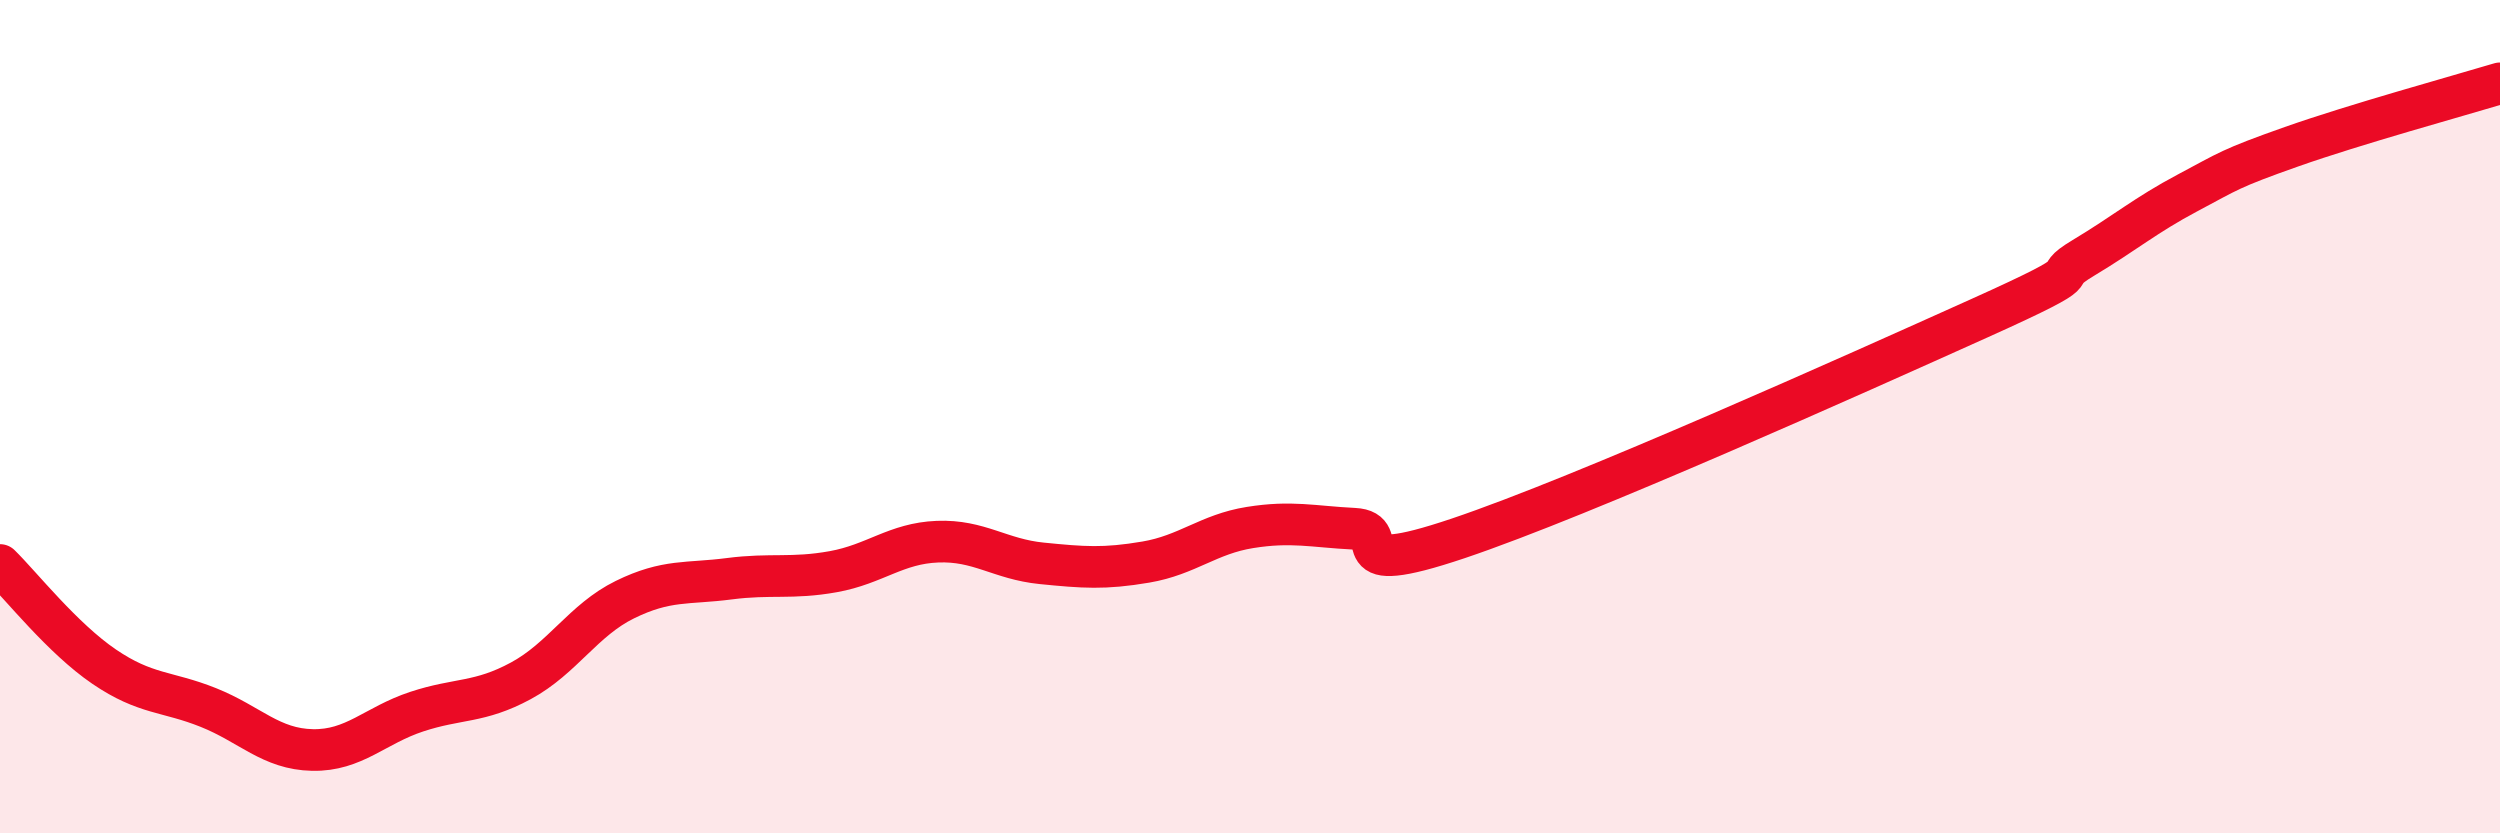
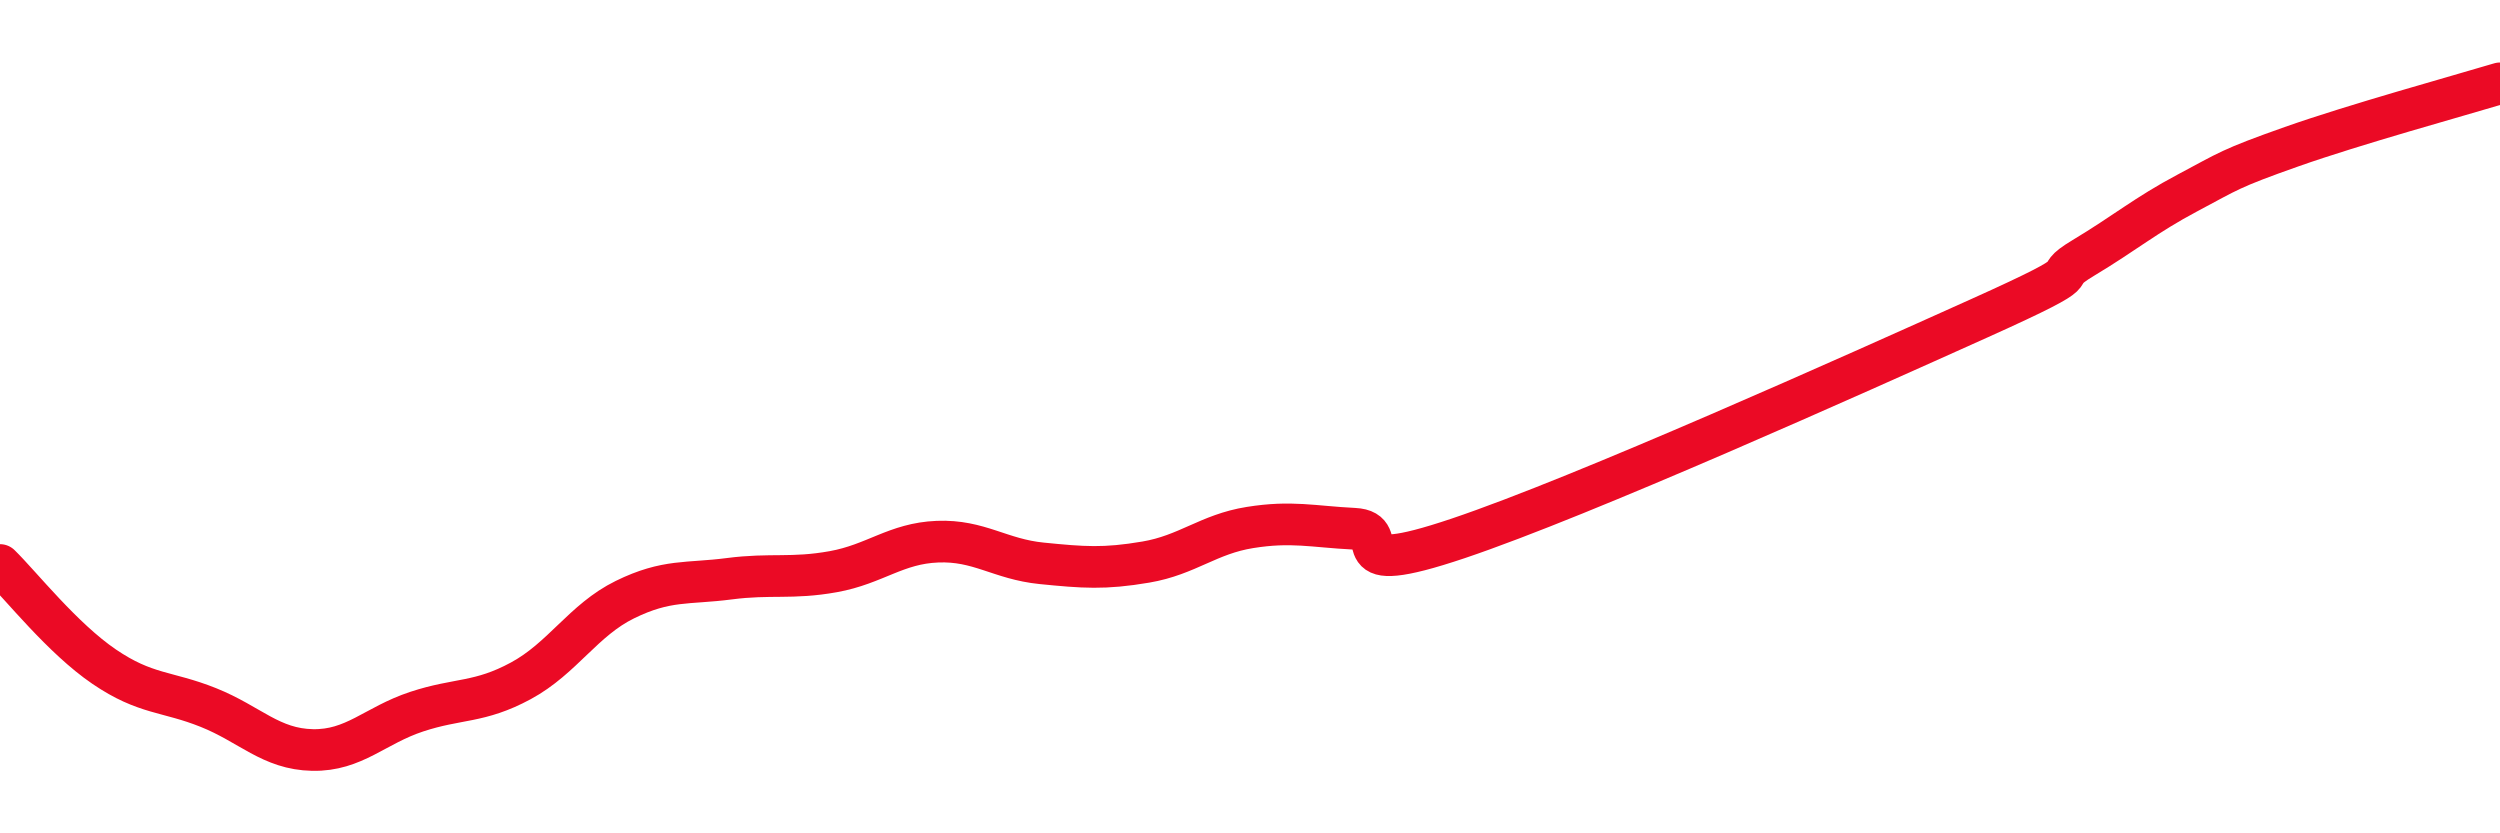
<svg xmlns="http://www.w3.org/2000/svg" width="60" height="20" viewBox="0 0 60 20">
-   <path d="M 0,13.56 C 0.5,14.05 1.5,15.32 2.5,16 C 3.5,16.68 4,16.58 5,16.98 C 6,17.38 6.5,17.98 7.5,18 C 8.5,18.02 9,17.41 10,17.08 C 11,16.75 11.5,16.88 12.5,16.34 C 13.5,15.8 14,14.88 15,14.39 C 16,13.9 16.5,14.02 17.5,13.89 C 18.5,13.76 19,13.9 20,13.72 C 21,13.54 21.5,13.04 22.5,13 C 23.5,12.96 24,13.42 25,13.52 C 26,13.62 26.5,13.66 27.5,13.49 C 28.5,13.32 29,12.82 30,12.66 C 31,12.5 31.5,12.64 32.5,12.69 C 33.5,12.74 32,13.93 35,12.92 C 38,11.91 44.5,8.99 47.5,7.64 C 50.5,6.29 49,6.79 50,6.19 C 51,5.59 51.5,5.16 52.5,4.63 C 53.5,4.1 53.5,4.05 55,3.52 C 56.5,2.99 59,2.3 60,2L60 20L0 20Z" fill="#EB0A25" opacity="0.1" stroke-linecap="round" stroke-linejoin="round" />
  <path d="M 0,13.56 C 0.5,14.05 1.5,15.32 2.5,16 C 3.5,16.68 4,16.58 5,16.98 C 6,17.38 6.5,17.98 7.5,18 C 8.5,18.02 9,17.41 10,17.08 C 11,16.75 11.5,16.88 12.5,16.34 C 13.5,15.8 14,14.88 15,14.39 C 16,13.9 16.5,14.02 17.5,13.89 C 18.5,13.76 19,13.9 20,13.72 C 21,13.54 21.5,13.04 22.5,13 C 23.5,12.96 24,13.42 25,13.52 C 26,13.62 26.5,13.66 27.5,13.49 C 28.5,13.32 29,12.82 30,12.66 C 31,12.5 31.5,12.64 32.5,12.69 C 33.5,12.74 32,13.93 35,12.92 C 38,11.91 44.5,8.99 47.5,7.64 C 50.5,6.29 49,6.79 50,6.19 C 51,5.59 51.5,5.16 52.5,4.63 C 53.5,4.1 53.5,4.05 55,3.52 C 56.5,2.99 59,2.3 60,2" stroke="#EB0A25" stroke-width="1" fill="none" stroke-linecap="round" stroke-linejoin="round" />
</svg>